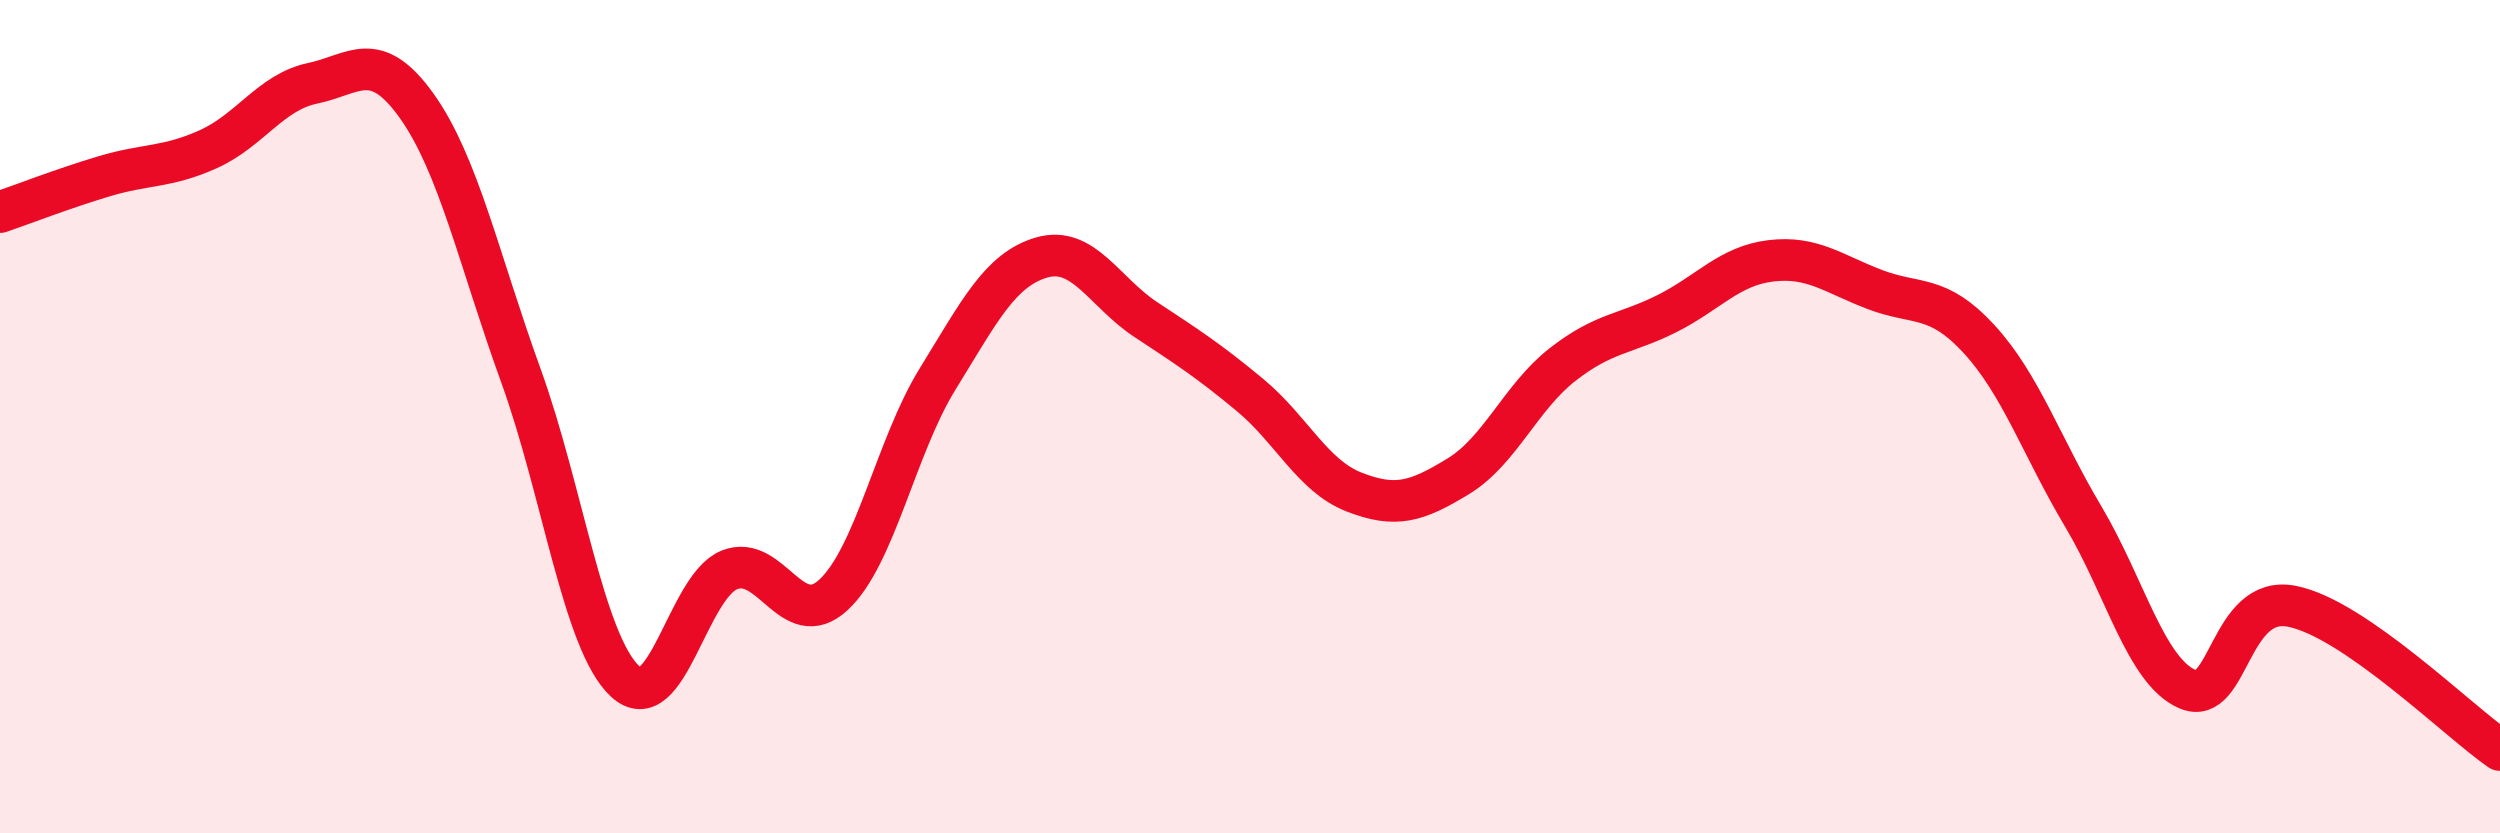
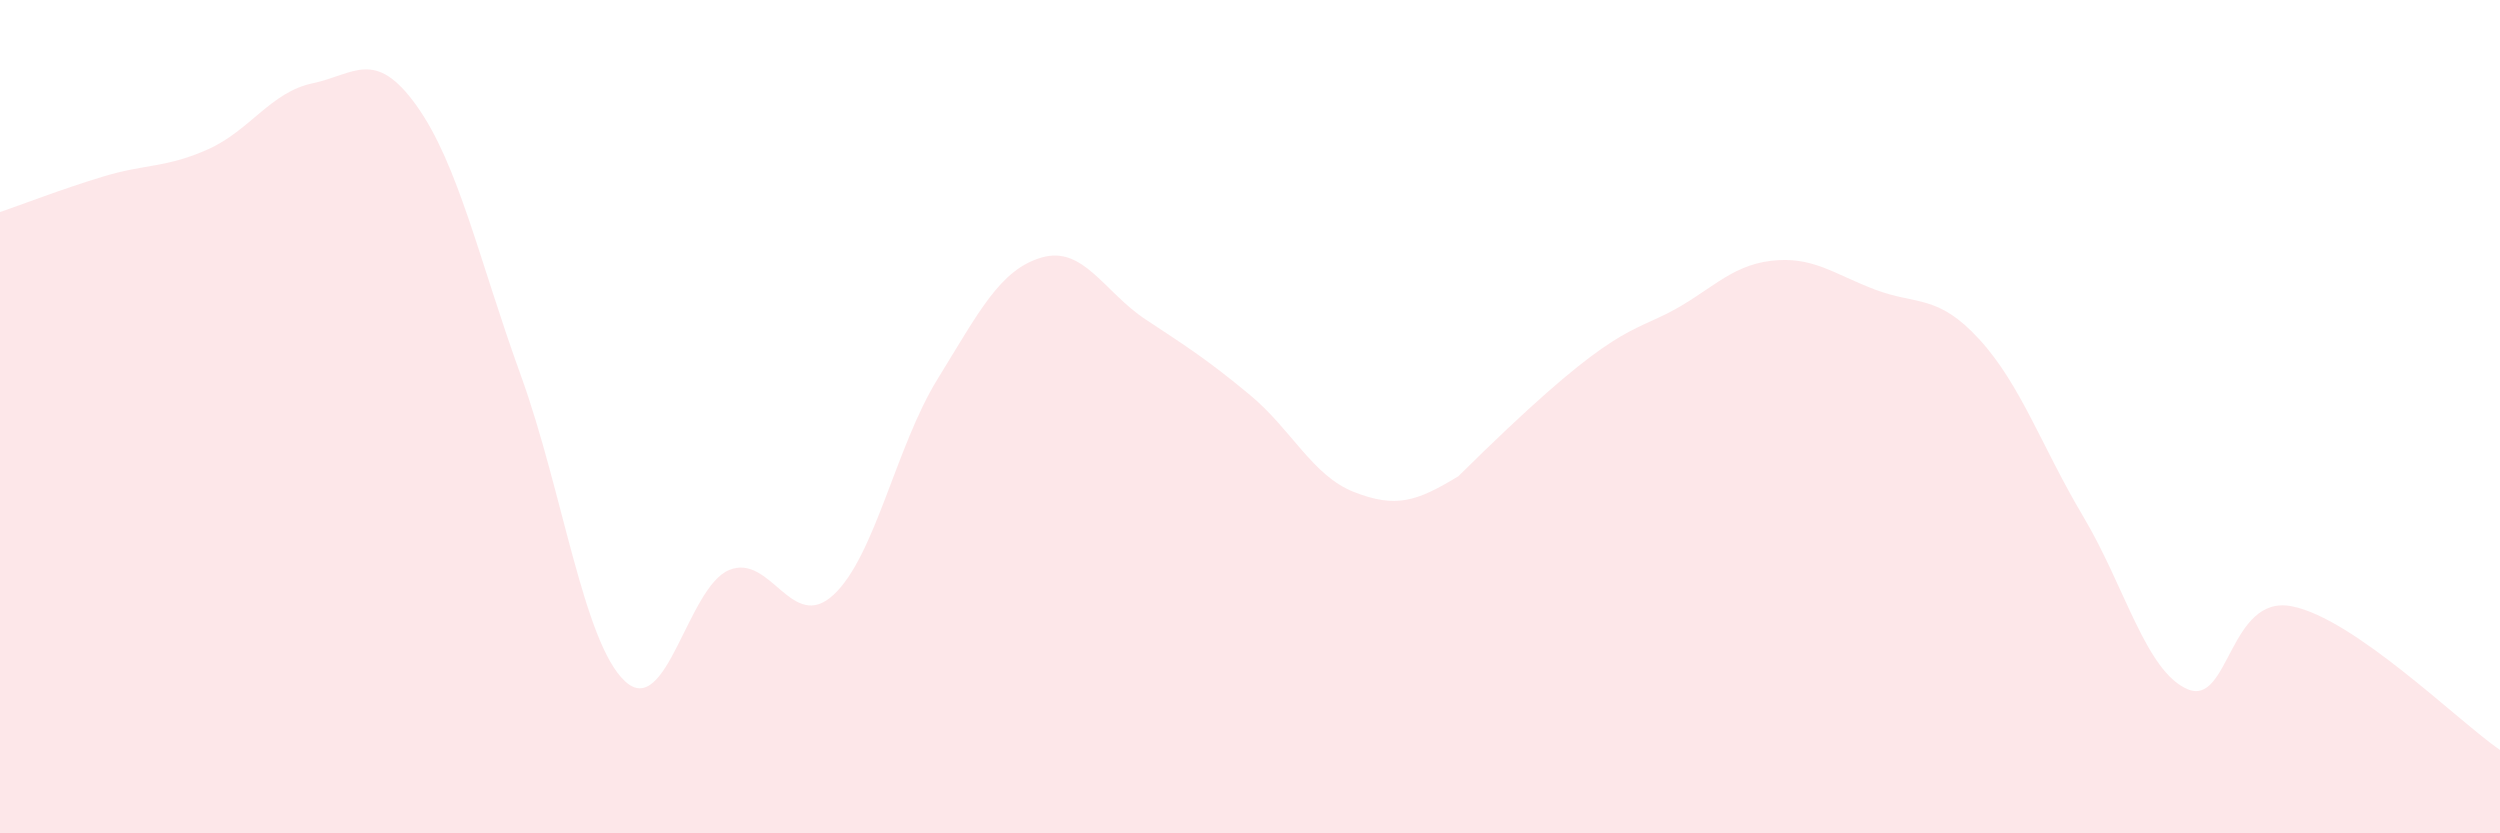
<svg xmlns="http://www.w3.org/2000/svg" width="60" height="20" viewBox="0 0 60 20">
-   <path d="M 0,5.09 C 0.5,4.92 1.5,4.53 2.5,4.23 C 3.5,3.93 4,4.03 5,3.58 C 6,3.13 6.5,2.21 7.5,2 C 8.5,1.79 9,1.14 10,2.54 C 11,3.94 11.5,6.25 12.5,9.01 C 13.5,11.77 14,15.42 15,16.35 C 16,17.28 16.5,14.09 17.5,13.68 C 18.5,13.27 19,15.2 20,14.28 C 21,13.36 21.5,10.72 22.5,9.1 C 23.5,7.48 24,6.47 25,6.18 C 26,5.89 26.5,7.01 27.5,7.67 C 28.5,8.33 29,8.65 30,9.48 C 31,10.31 31.5,11.42 32.5,11.81 C 33.5,12.2 34,12.04 35,11.43 C 36,10.82 36.5,9.53 37.5,8.75 C 38.5,7.97 39,8.03 40,7.53 C 41,7.03 41.5,6.38 42.5,6.26 C 43.5,6.14 44,6.57 45,6.95 C 46,7.33 46.5,7.05 47.5,8.14 C 48.5,9.23 49,10.72 50,12.4 C 51,14.08 51.5,16.11 52.5,16.54 C 53.5,16.97 53.5,14.26 55,14.55 C 56.5,14.84 59,17.31 60,18L60 20L0 20Z" fill="#EB0A25" opacity="0.1" stroke-linecap="round" stroke-linejoin="round" />
-   <path d="M 0,5.09 C 0.5,4.92 1.5,4.53 2.5,4.23 C 3.5,3.93 4,4.03 5,3.58 C 6,3.13 6.5,2.21 7.5,2 C 8.5,1.79 9,1.14 10,2.54 C 11,3.94 11.5,6.25 12.5,9.01 C 13.5,11.77 14,15.42 15,16.35 C 16,17.28 16.5,14.09 17.5,13.68 C 18.5,13.27 19,15.2 20,14.28 C 21,13.36 21.5,10.72 22.5,9.1 C 23.5,7.48 24,6.47 25,6.18 C 26,5.89 26.5,7.01 27.5,7.67 C 28.5,8.33 29,8.65 30,9.48 C 31,10.31 31.5,11.42 32.5,11.81 C 33.5,12.2 34,12.04 35,11.43 C 36,10.82 36.5,9.53 37.5,8.75 C 38.5,7.97 39,8.03 40,7.53 C 41,7.03 41.5,6.38 42.5,6.26 C 43.5,6.14 44,6.57 45,6.95 C 46,7.33 46.5,7.05 47.5,8.14 C 48.5,9.23 49,10.72 50,12.4 C 51,14.08 51.5,16.11 52.5,16.54 C 53.5,16.97 53.5,14.26 55,14.55 C 56.5,14.84 59,17.31 60,18" stroke="#EB0A25" stroke-width="1" fill="none" stroke-linecap="round" stroke-linejoin="round" />
+   <path d="M 0,5.09 C 0.5,4.92 1.5,4.53 2.5,4.23 C 3.5,3.93 4,4.03 5,3.58 C 6,3.13 6.5,2.21 7.5,2 C 8.5,1.79 9,1.14 10,2.54 C 11,3.94 11.5,6.25 12.5,9.01 C 13.5,11.77 14,15.42 15,16.35 C 16,17.28 16.5,14.09 17.5,13.68 C 18.5,13.27 19,15.2 20,14.28 C 21,13.36 21.5,10.72 22.5,9.1 C 23.5,7.48 24,6.47 25,6.18 C 26,5.89 26.5,7.01 27.5,7.67 C 28.5,8.33 29,8.65 30,9.48 C 31,10.31 31.5,11.42 32.5,11.81 C 33.5,12.2 34,12.04 35,11.43 C 38.5,7.97 39,8.03 40,7.53 C 41,7.03 41.5,6.38 42.5,6.26 C 43.5,6.14 44,6.57 45,6.95 C 46,7.33 46.5,7.05 47.5,8.14 C 48.5,9.23 49,10.72 50,12.4 C 51,14.08 51.5,16.11 52.5,16.54 C 53.5,16.97 53.5,14.26 55,14.55 C 56.5,14.84 59,17.31 60,18L60 20L0 20Z" fill="#EB0A25" opacity="0.1" stroke-linecap="round" stroke-linejoin="round" />
</svg>